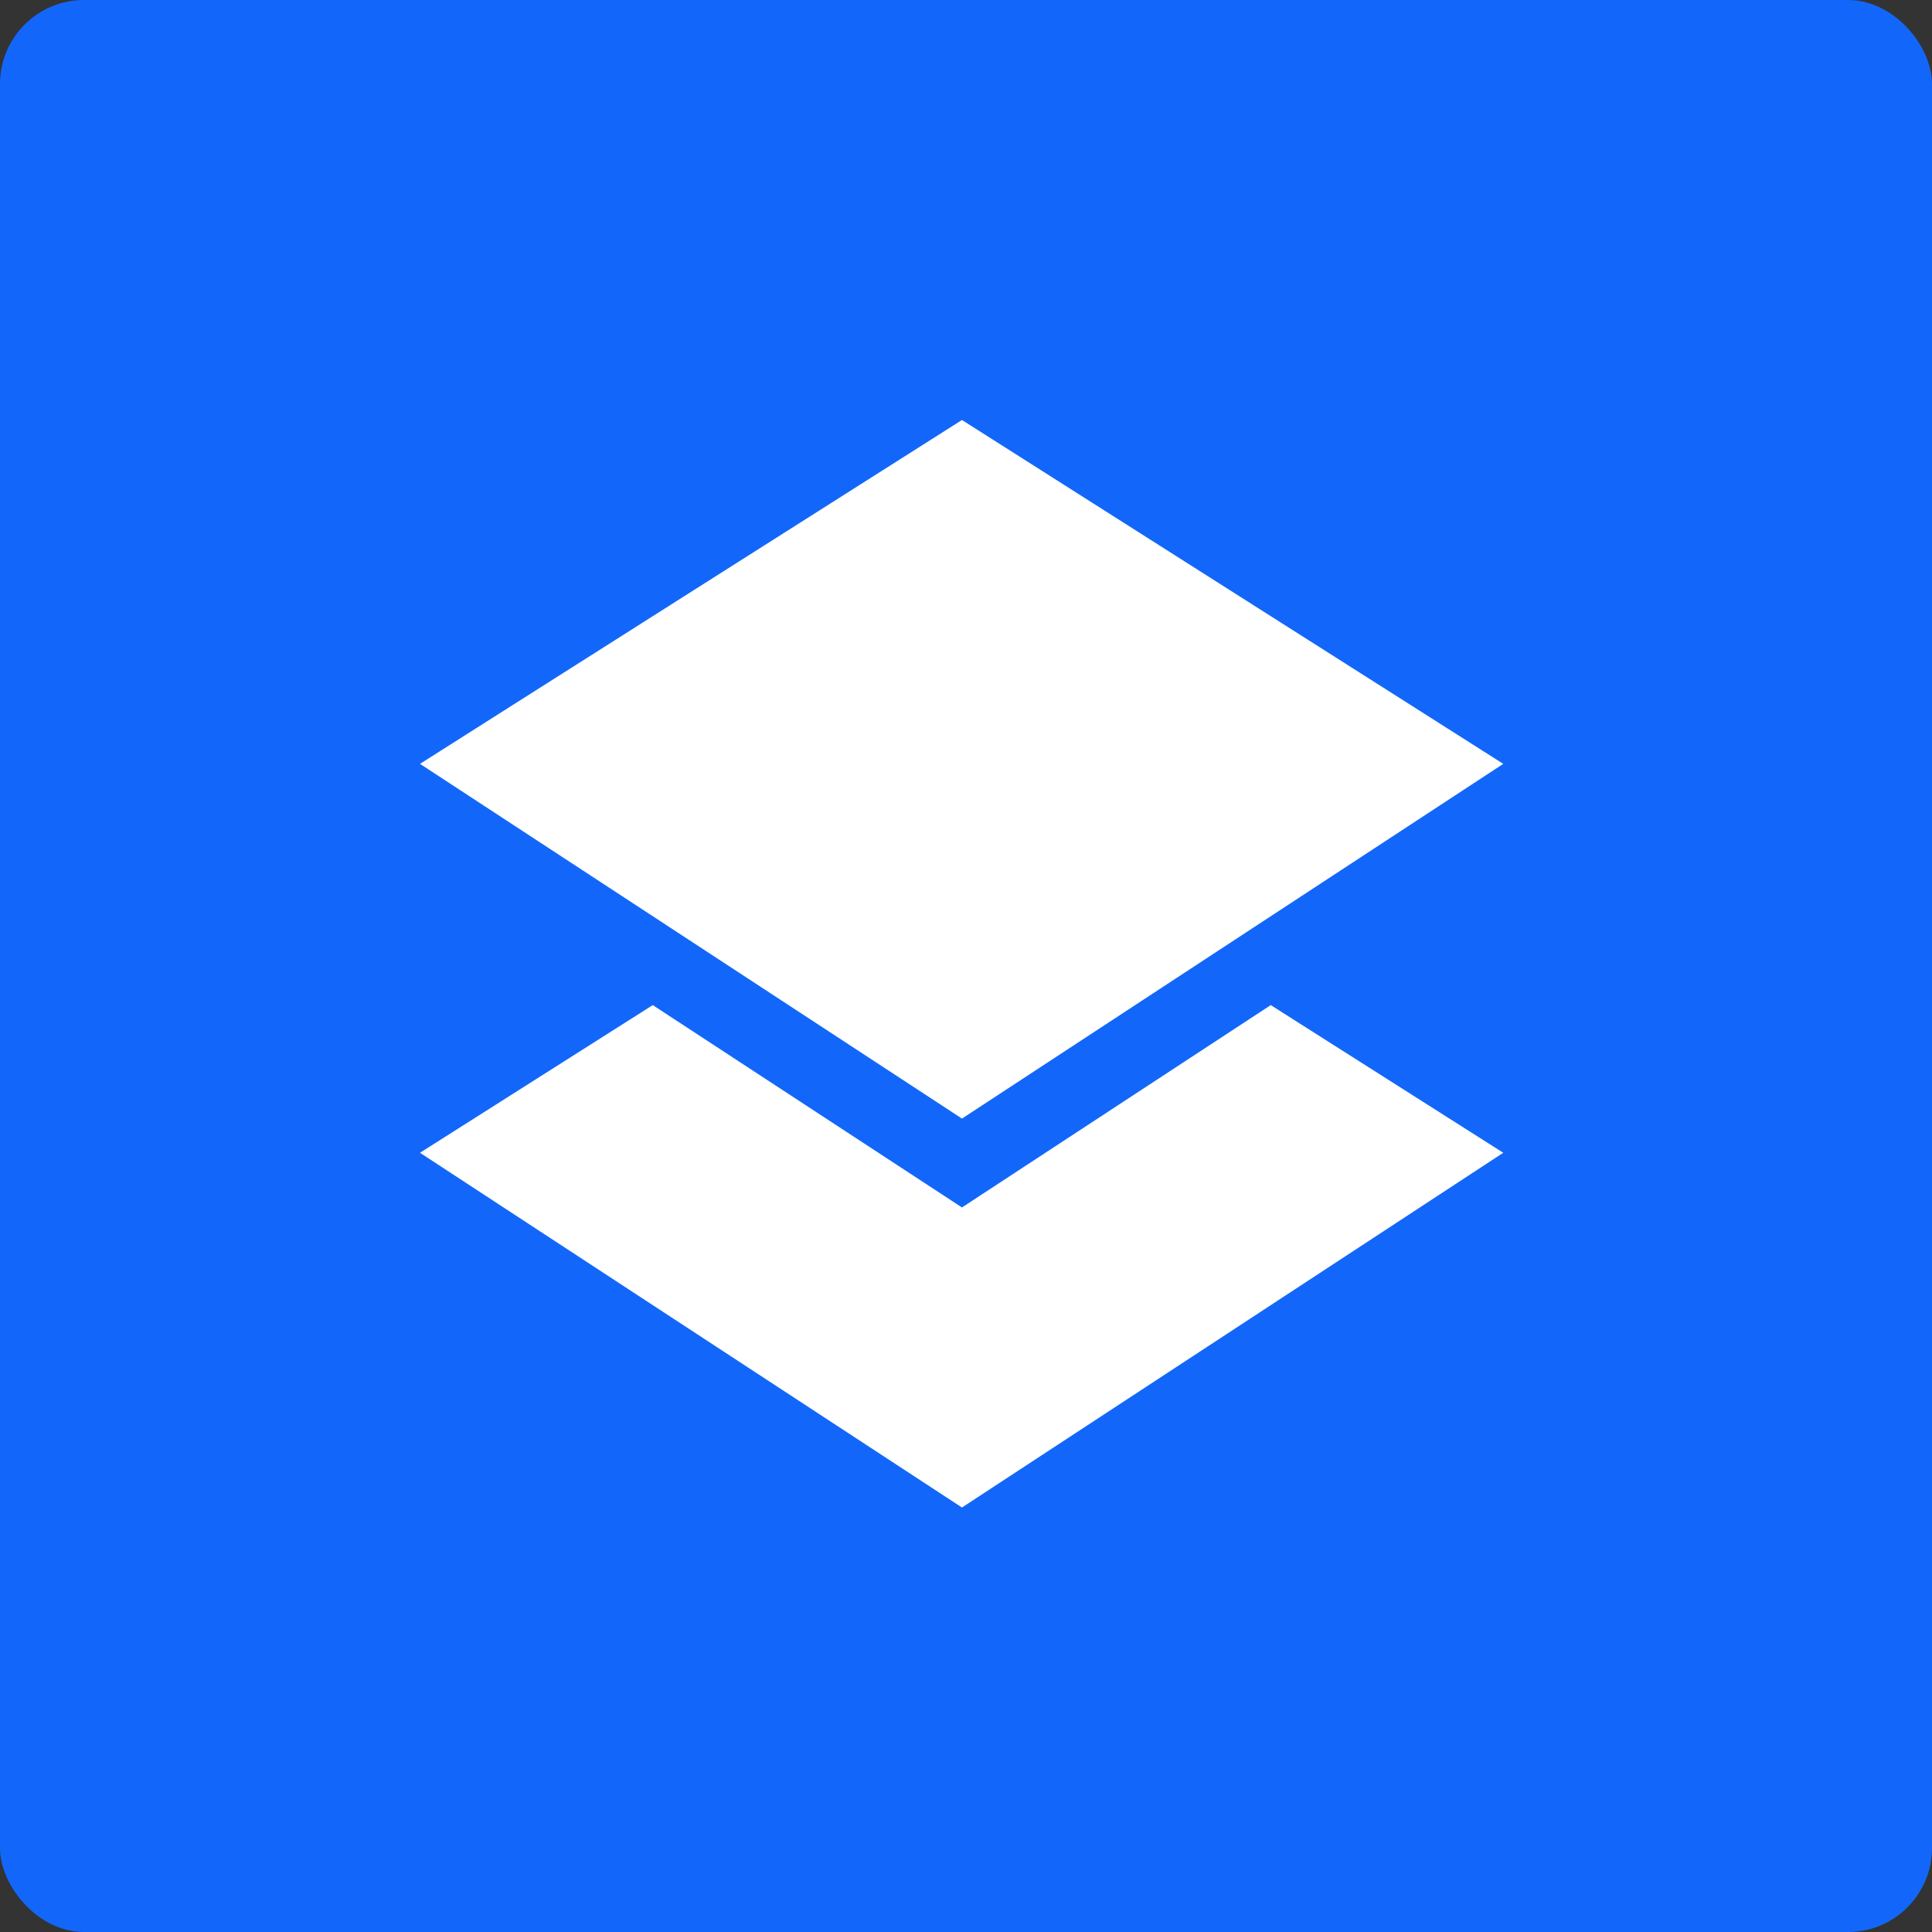
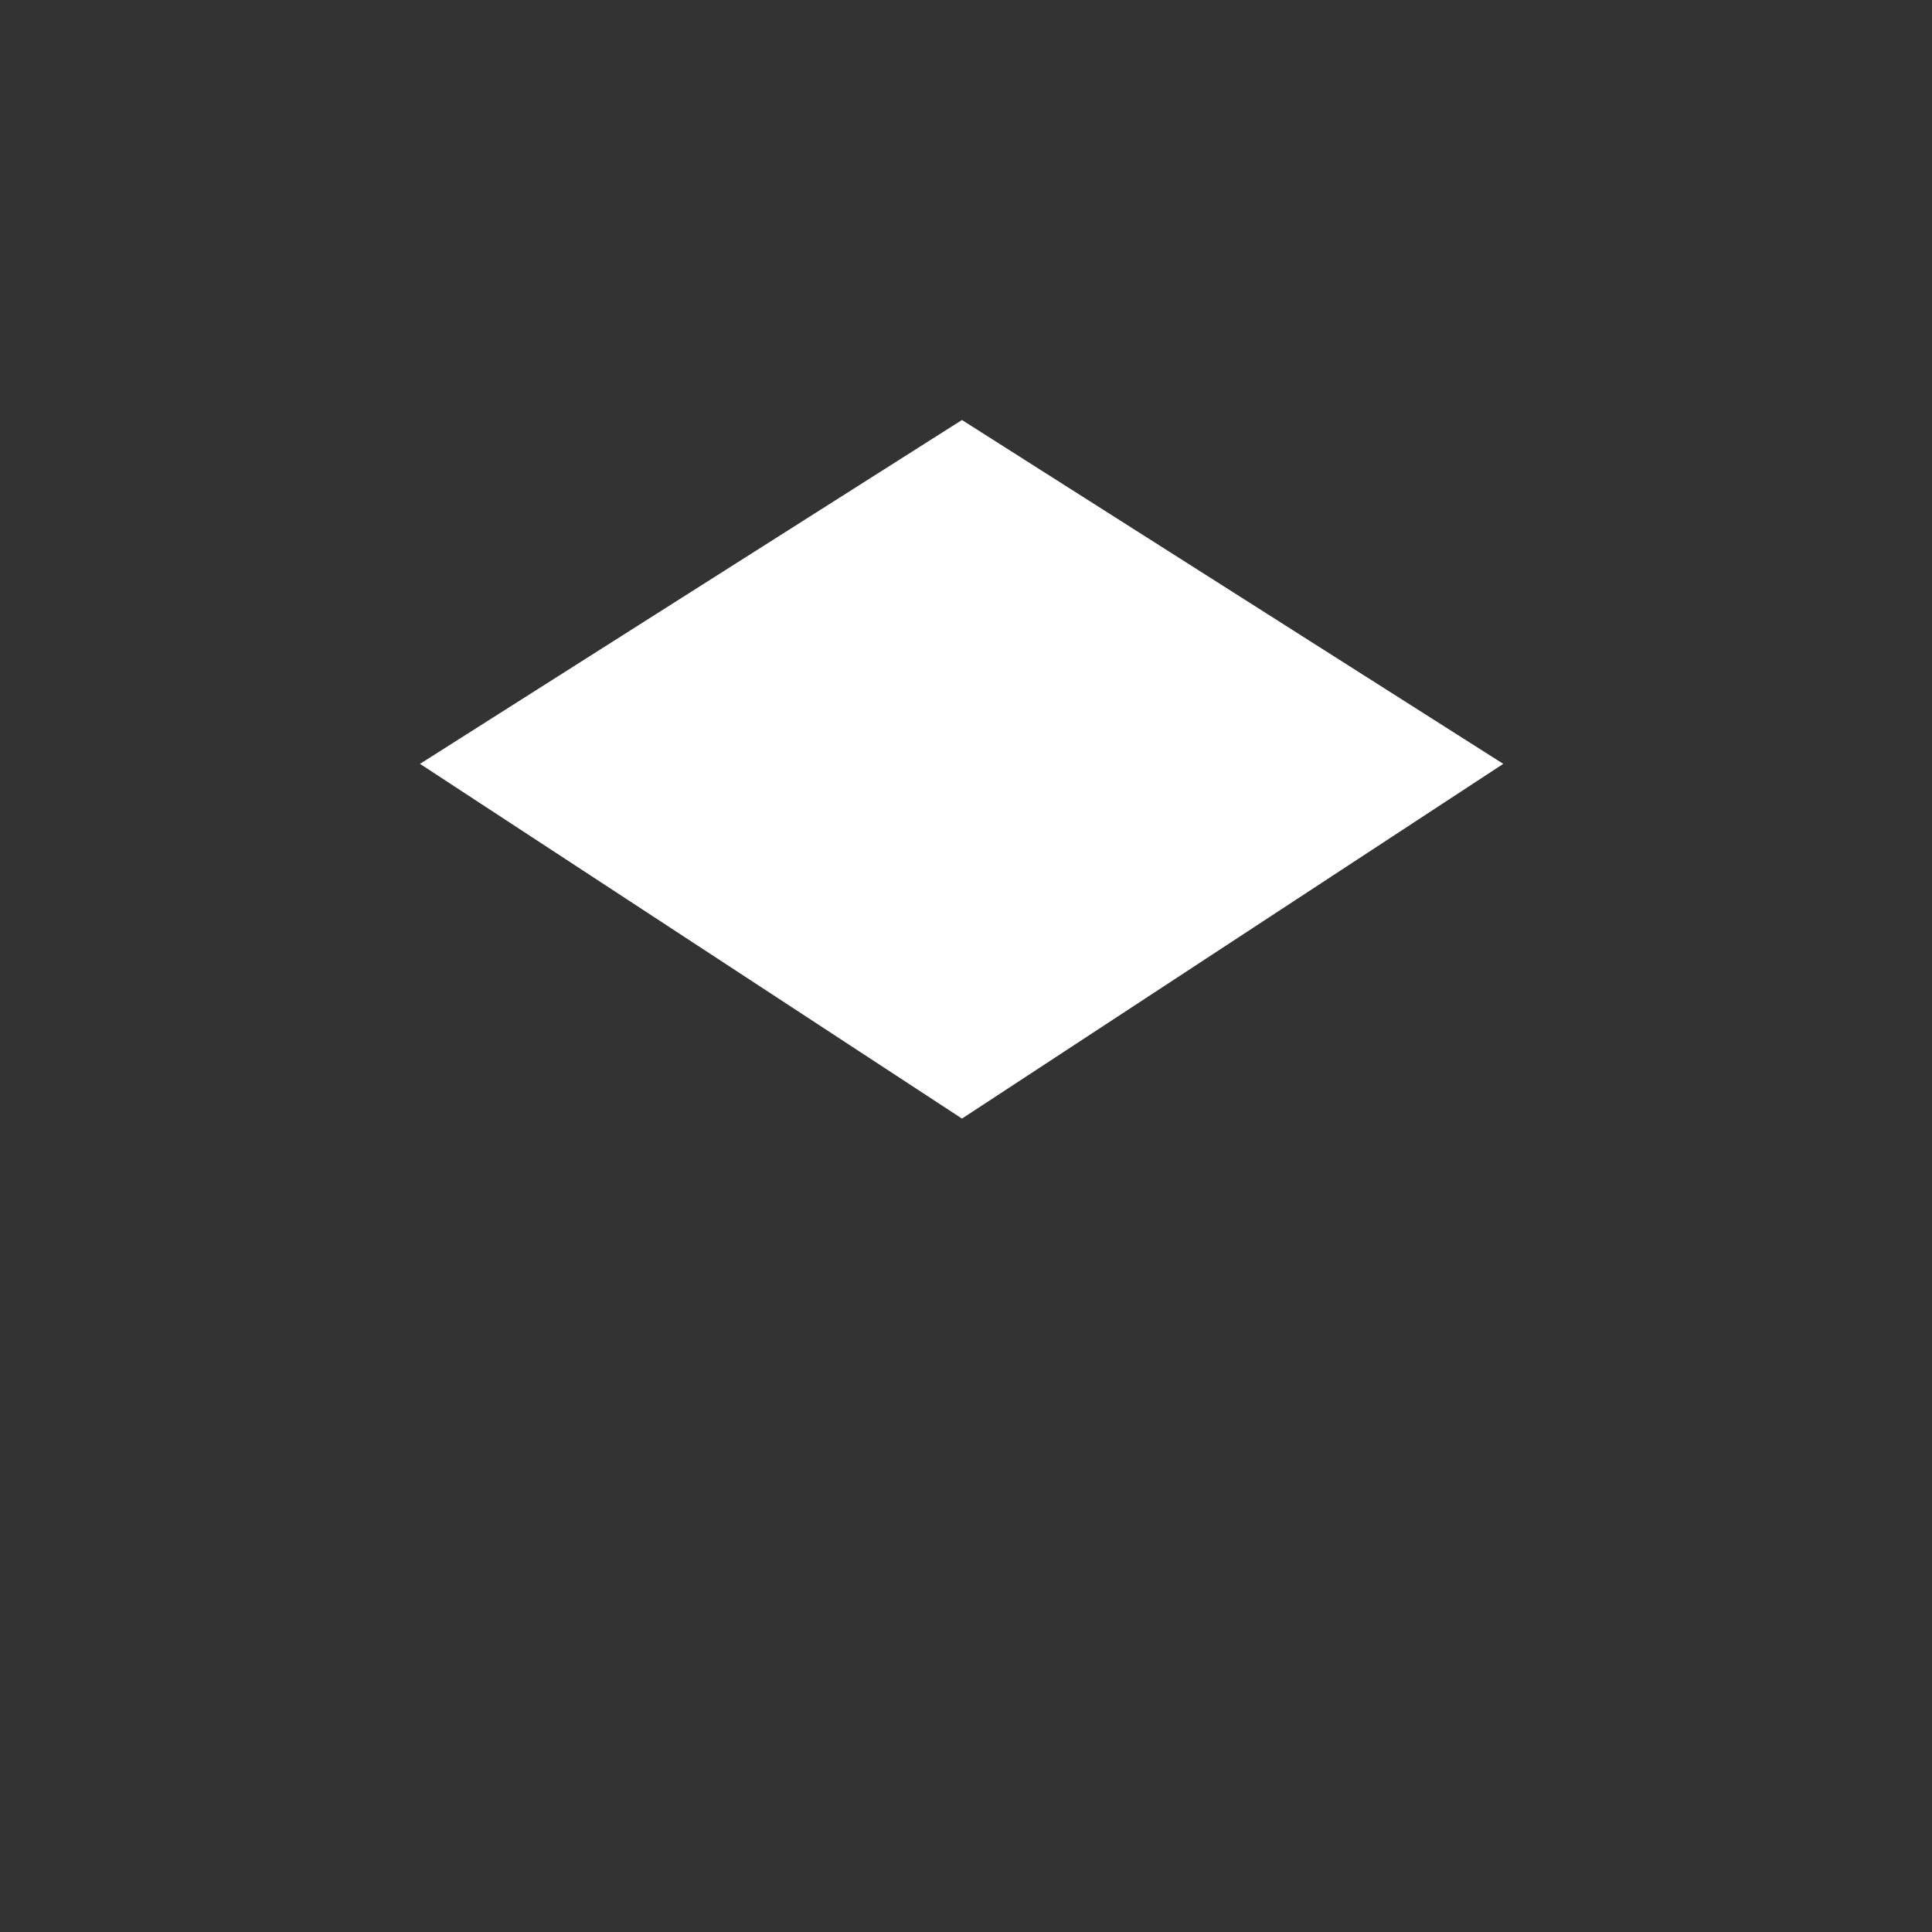
<svg xmlns="http://www.w3.org/2000/svg" width="46px" height="46px" viewBox="0 0 46 46" version="1.1">
  <rect x="0" y="0" width="46" height="46" fill="#333333" stroke="none" />
  <desc>Created with Sketch.</desc>
  <defs />
  <g id="Page-1" stroke="none" stroke-width="1" fill="none" fill-rule="evenodd">
    <g id="all-app-icons-for-left-bar" transform="translate(-458, -272)">
      <g id="dropbox-paper-icon" transform="translate(458, 272)">
-         <rect id="Rectangle-7" fill="#1267FA" x="0" y="0" width="46" height="46" rx="2" />
        <g id="dropbox-paper" transform="translate(10, 10)" fill="#FFFFFF">
-           <path d="M20.256,13.931 L25.792,17.447 L12.904,25.893 L0,17.447 L5.542,13.931 L12.904,18.749 L20.256,13.931 Z" id="Combined-Shape" />
          <polygon id="Path-2-Copy" points="12.904 0 25.792 8.187 12.904 16.633 0 8.187" />
        </g>
      </g>
    </g>
  </g>
</svg>